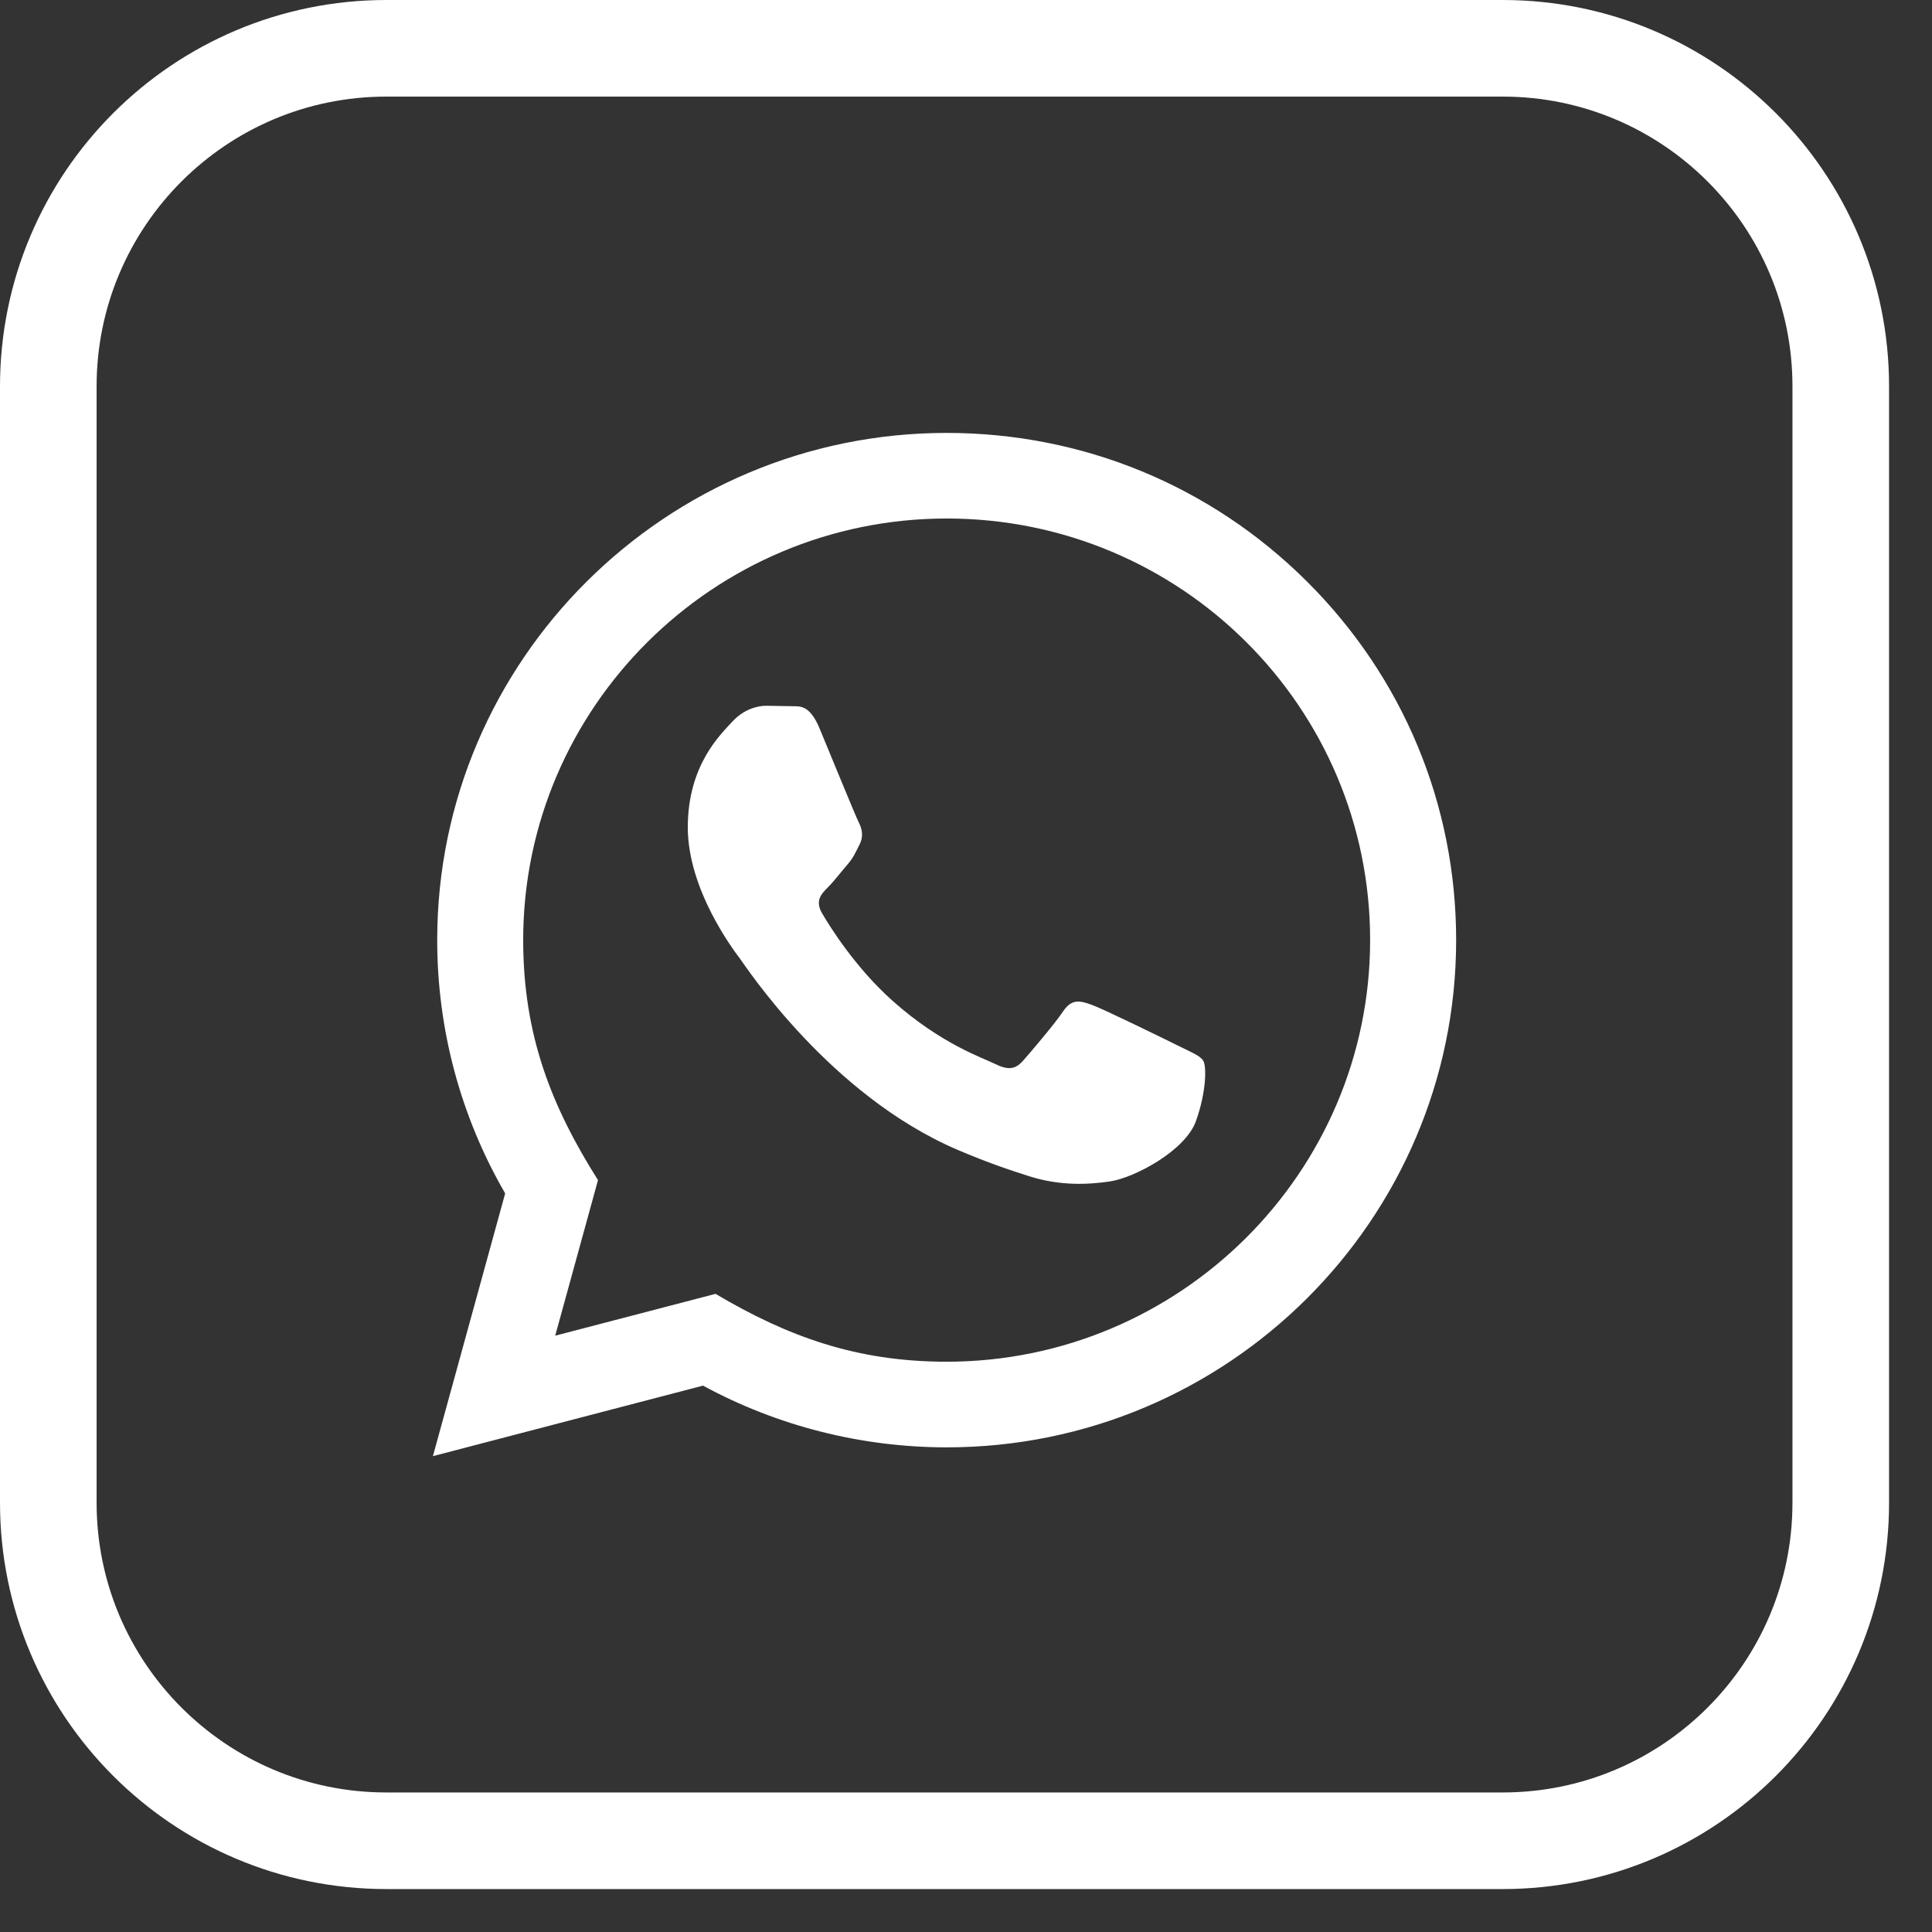
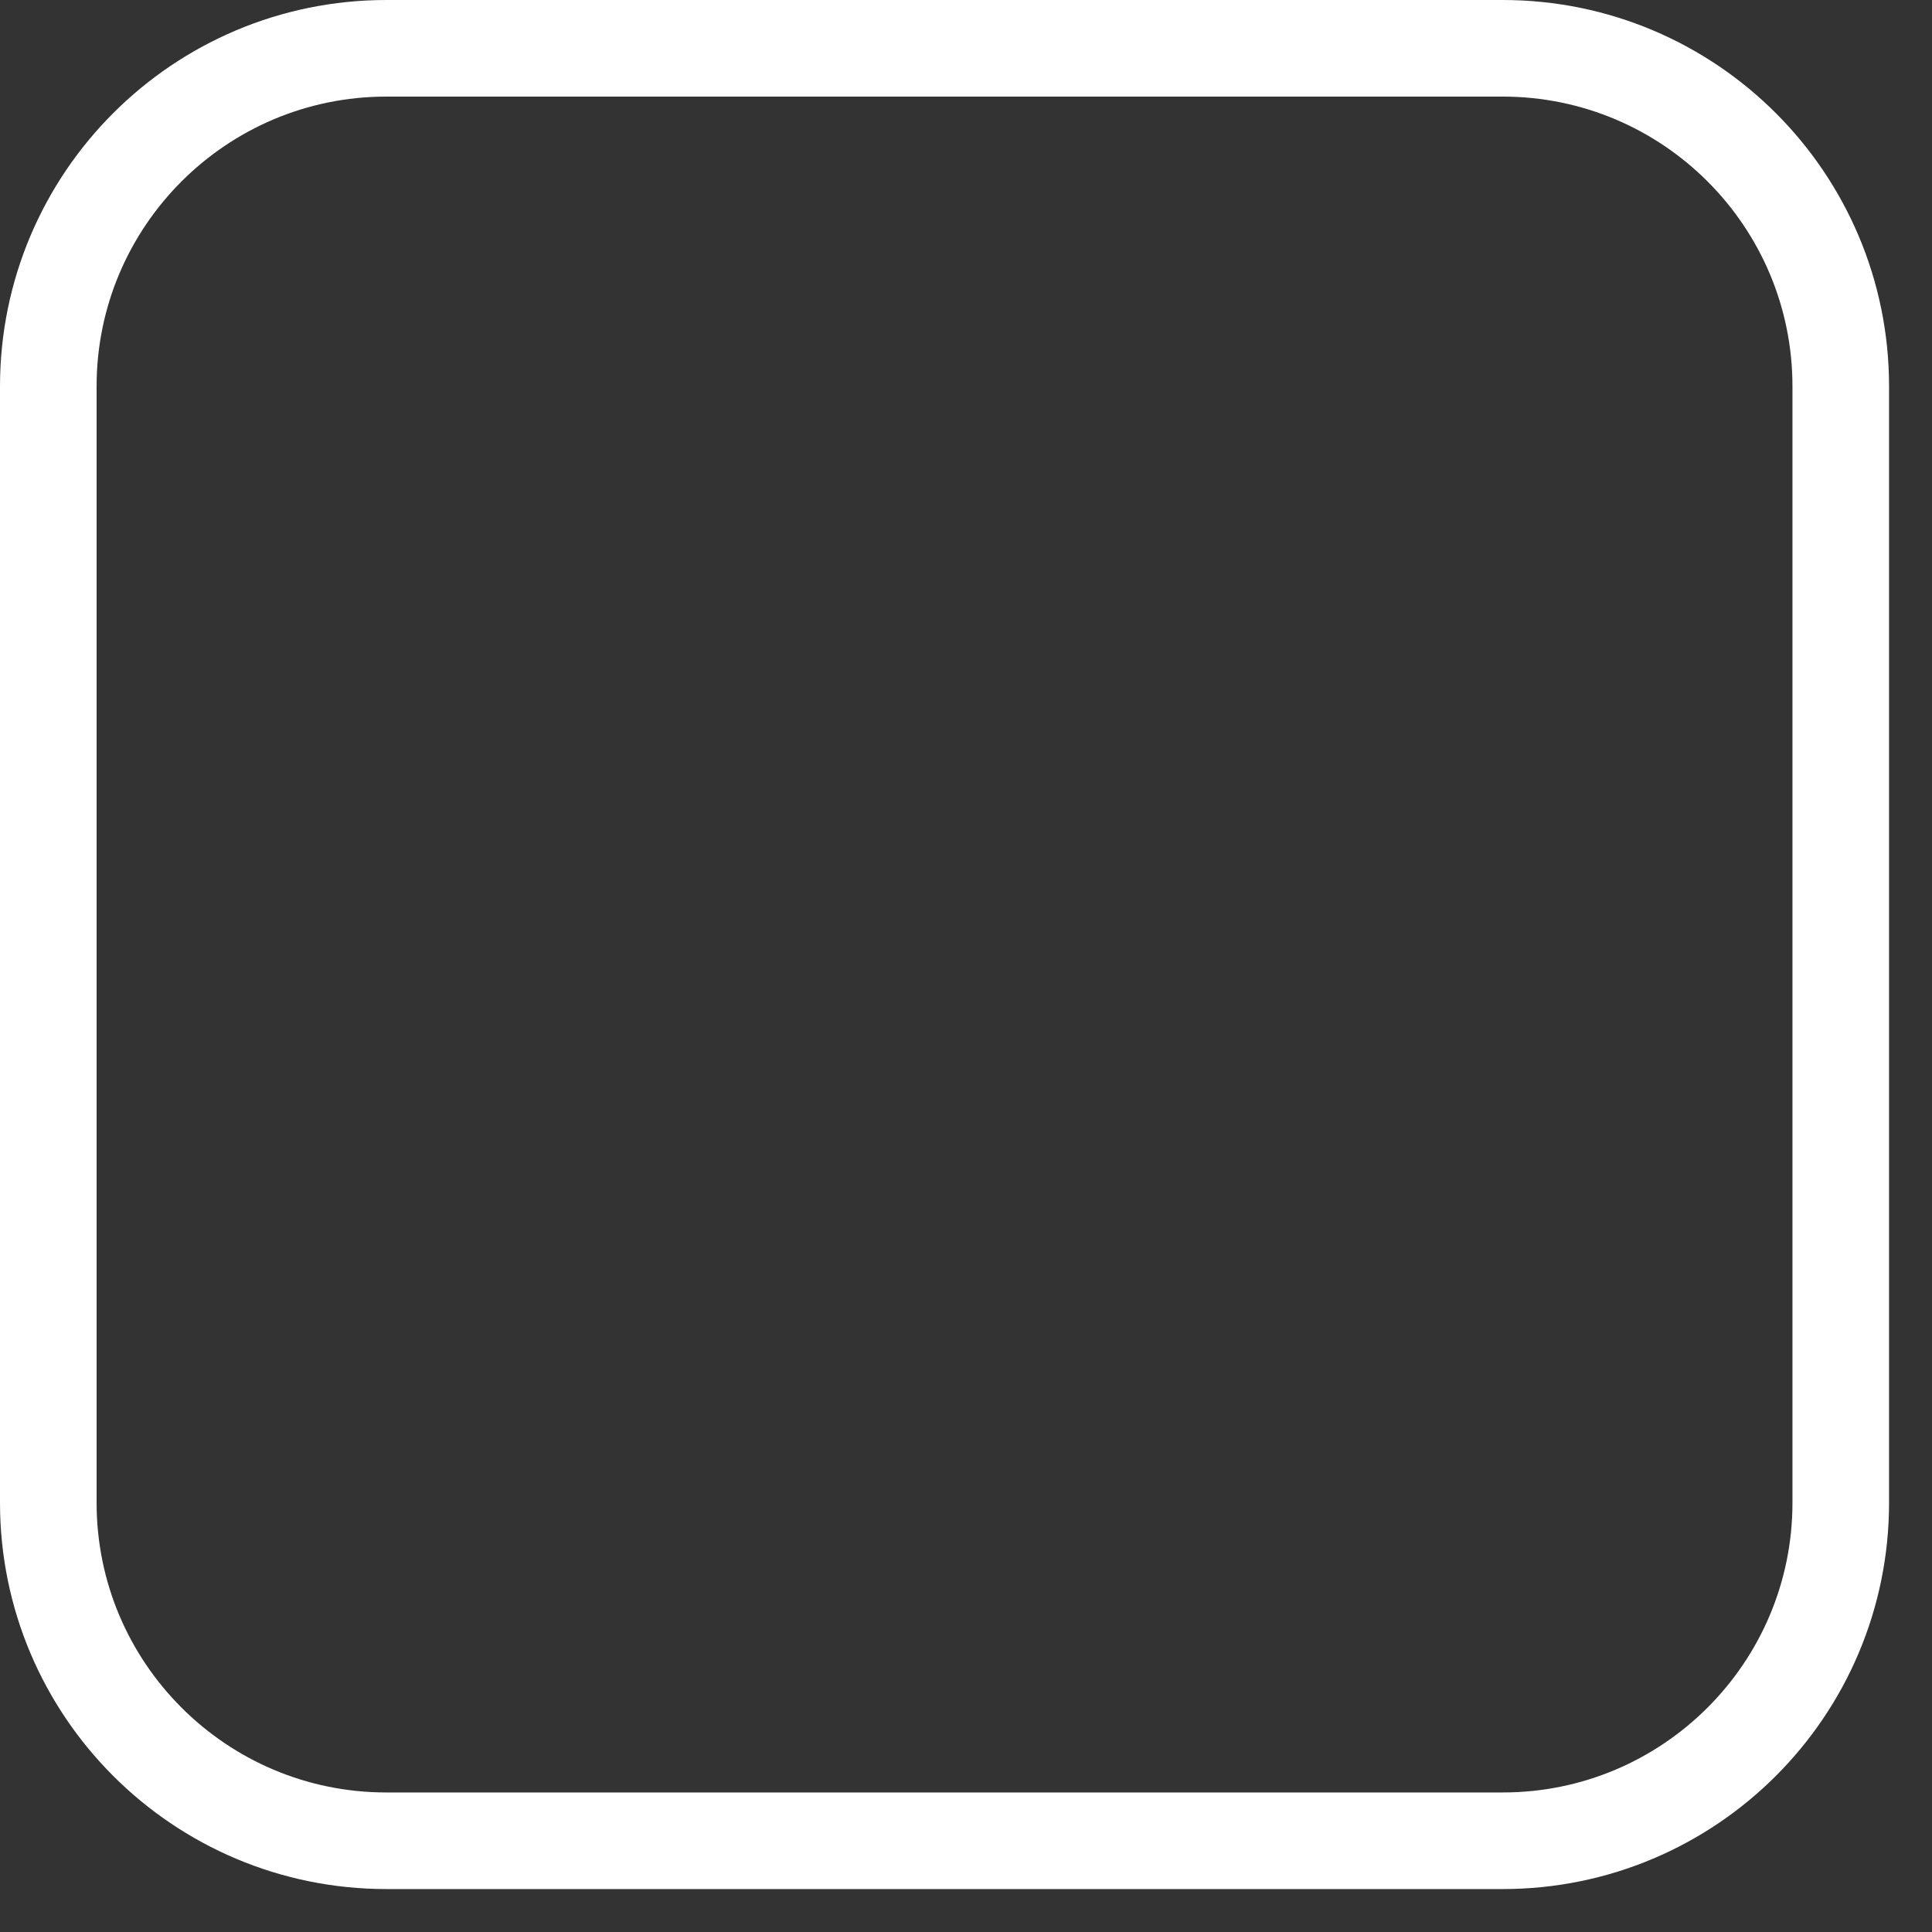
<svg xmlns="http://www.w3.org/2000/svg" width="40" height="40" viewBox="0 0 40 40" fill="none">
  <rect x="0" y="0" width="40" height="40" fill="#333333" stroke="none" />
  <path d="M8 1H31.111C34.977 1 38.111 4.134 38.111 8V31.111C38.111 34.977 34.977 38.111 31.111 38.111H8C4.134 38.111 1 34.977 1 31.111V8C1 4.134 4.134 1 8 1Z" stroke="white" stroke-width="2" />
-   <path d="M8.963 30.148L10.459 24.708C9.536 23.116 9.051 21.31 9.052 19.459C9.054 13.672 13.786 8.963 19.6 8.963C22.421 8.964 25.07 10.057 27.062 12.042C29.053 14.026 30.149 16.664 30.148 19.469C30.145 25.257 25.414 29.966 19.6 29.966C17.835 29.965 16.096 29.525 14.555 28.688L8.963 30.148ZM14.814 26.788C16.3 27.666 17.72 28.192 19.596 28.193C24.428 28.193 28.364 24.279 28.367 19.467C28.369 14.646 24.451 10.737 19.603 10.735C14.768 10.735 10.834 14.649 10.832 19.46C10.832 21.424 11.41 22.895 12.381 24.433L11.495 27.654L14.814 26.788ZM24.913 21.964C24.848 21.855 24.672 21.79 24.408 21.658C24.145 21.527 22.849 20.892 22.607 20.805C22.365 20.717 22.19 20.673 22.013 20.936C21.838 21.198 21.332 21.79 21.179 21.964C21.025 22.139 20.871 22.161 20.607 22.03C20.344 21.898 19.494 21.622 18.488 20.728C17.704 20.032 17.175 19.173 17.021 18.91C16.868 18.648 17.006 18.506 17.137 18.375C17.256 18.258 17.4 18.069 17.532 17.915C17.666 17.764 17.71 17.654 17.799 17.479C17.886 17.304 17.843 17.15 17.776 17.019C17.71 16.888 17.183 15.597 16.964 15.071C16.749 14.56 16.532 14.629 16.37 14.621L15.865 14.612C15.689 14.612 15.404 14.678 15.162 14.941C14.921 15.204 14.24 15.838 14.24 17.129C14.24 18.42 15.185 19.668 15.316 19.842C15.448 20.017 17.174 22.667 19.818 23.803C20.447 24.073 20.938 24.235 21.32 24.356C21.952 24.555 22.527 24.527 22.981 24.46C23.487 24.385 24.54 23.825 24.76 23.213C24.98 22.599 24.98 22.074 24.913 21.964Z" fill="white" />
</svg>